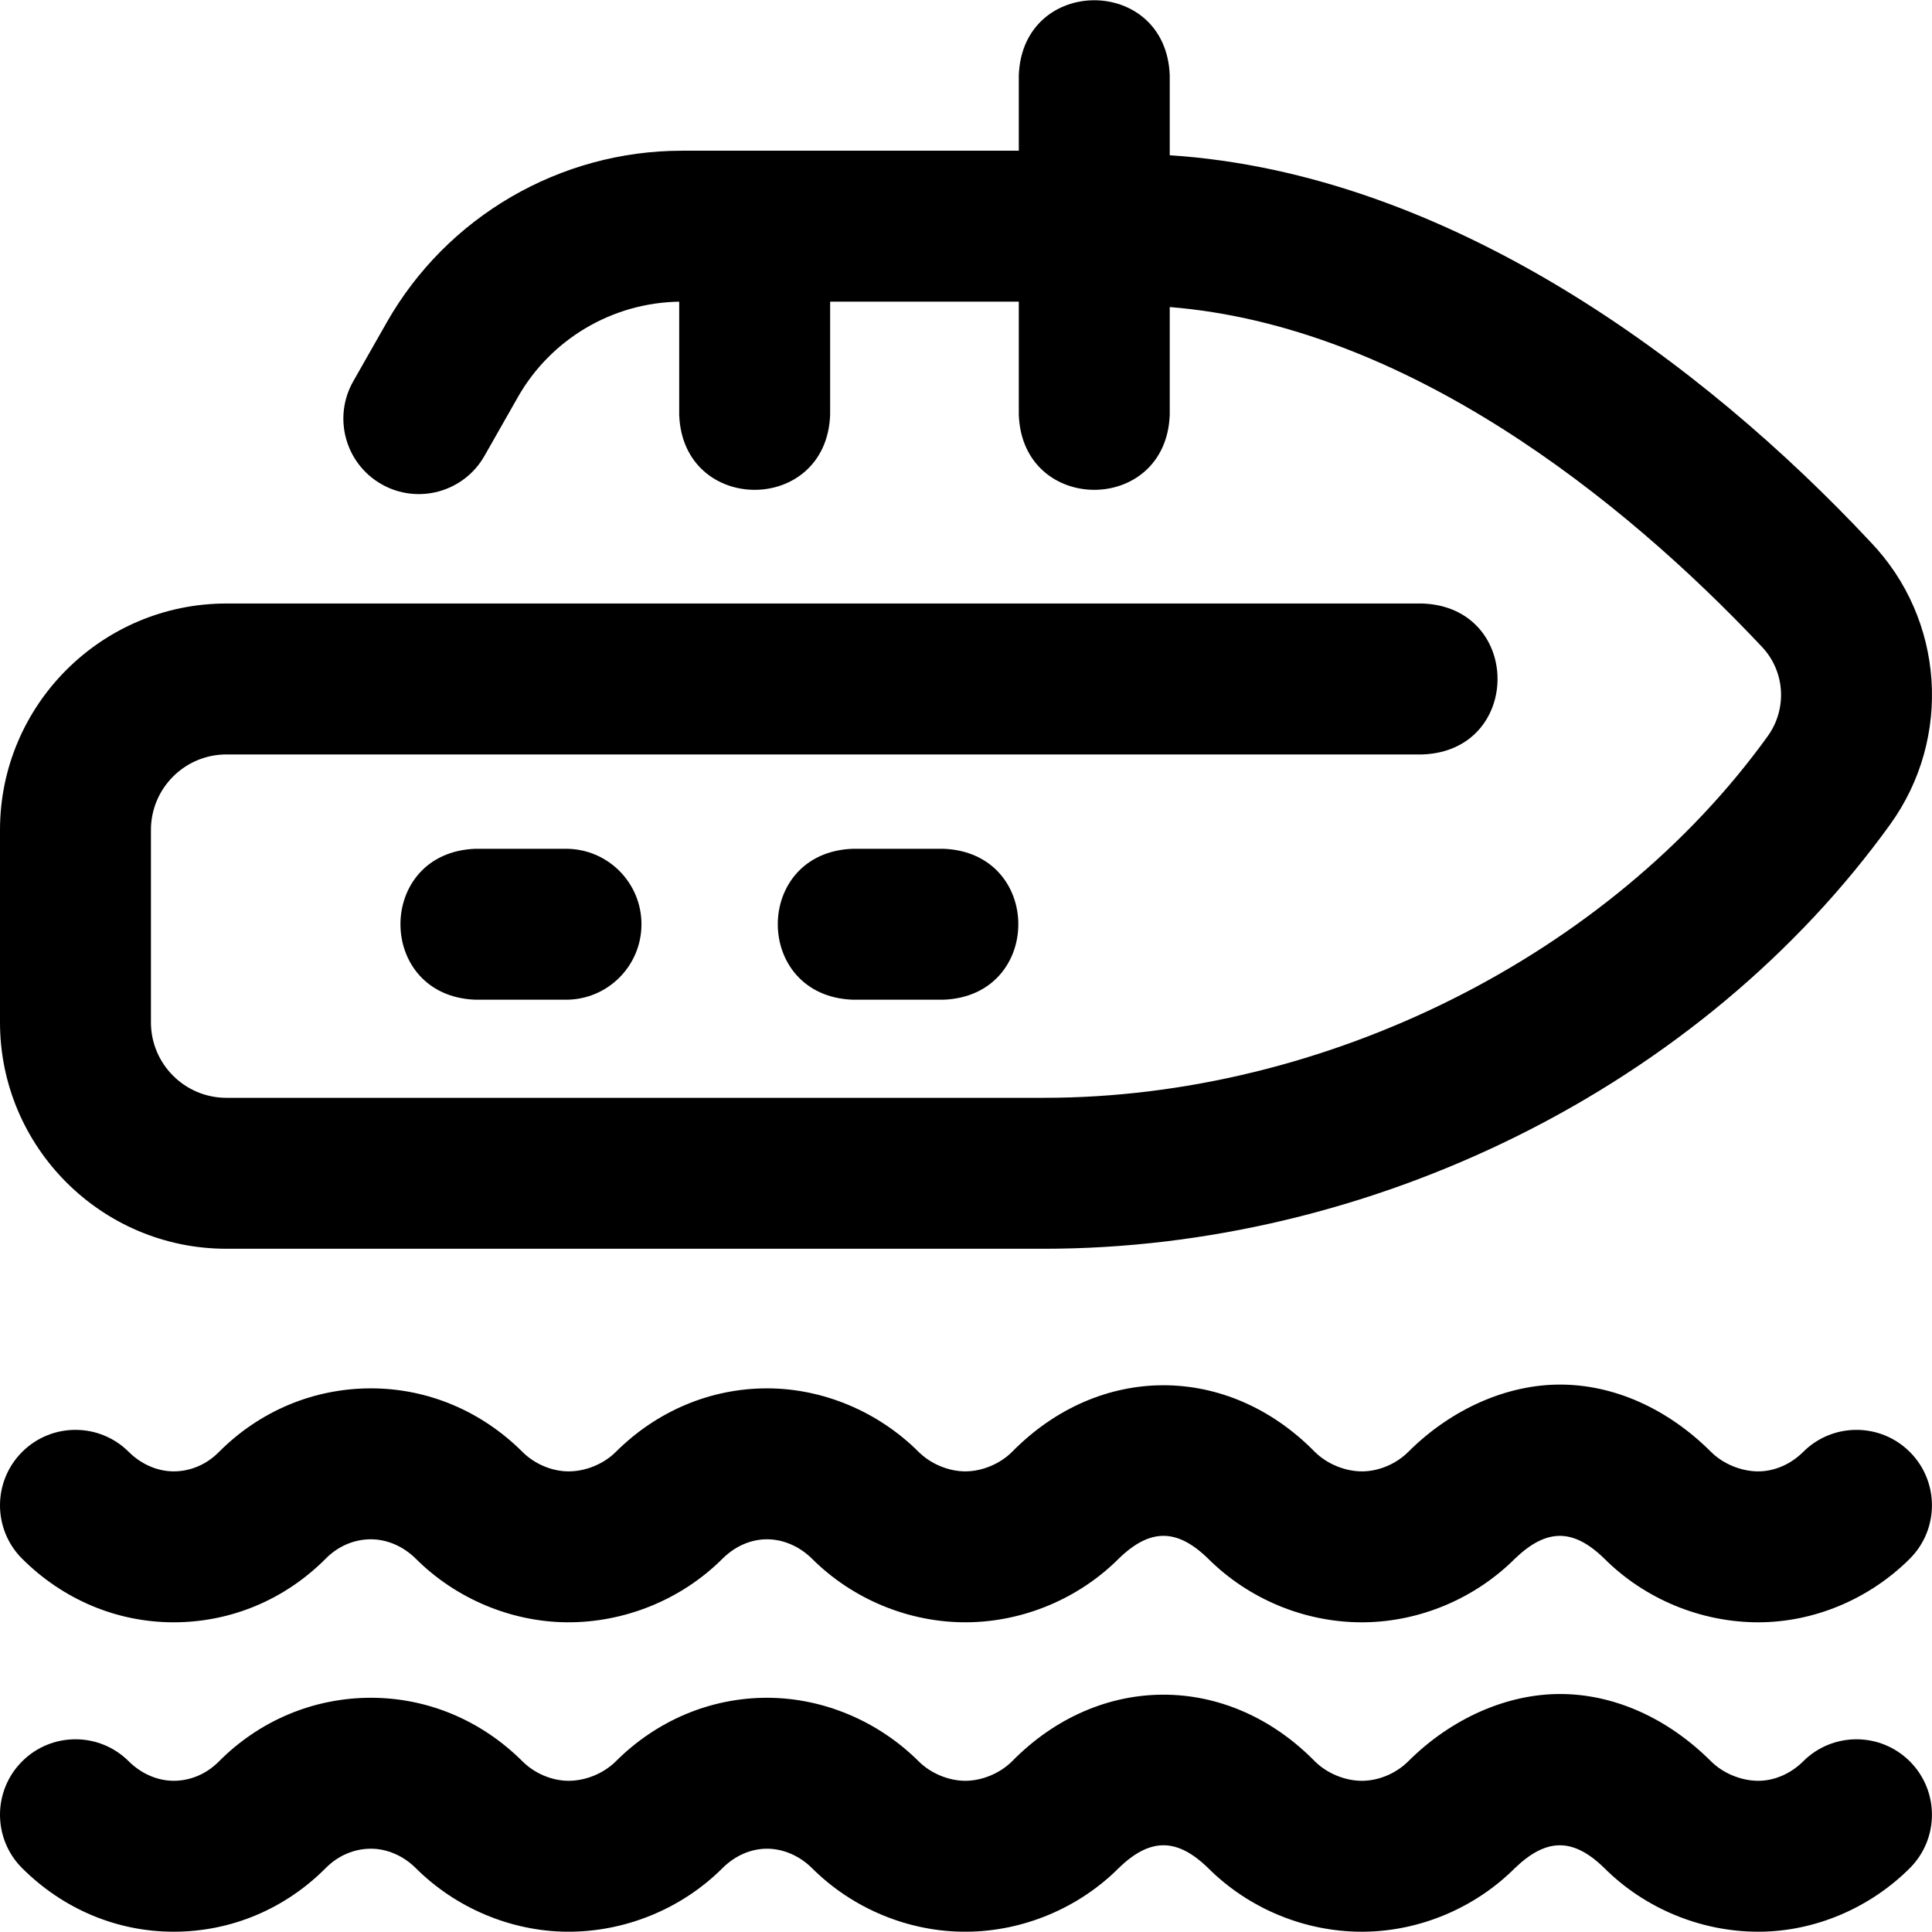
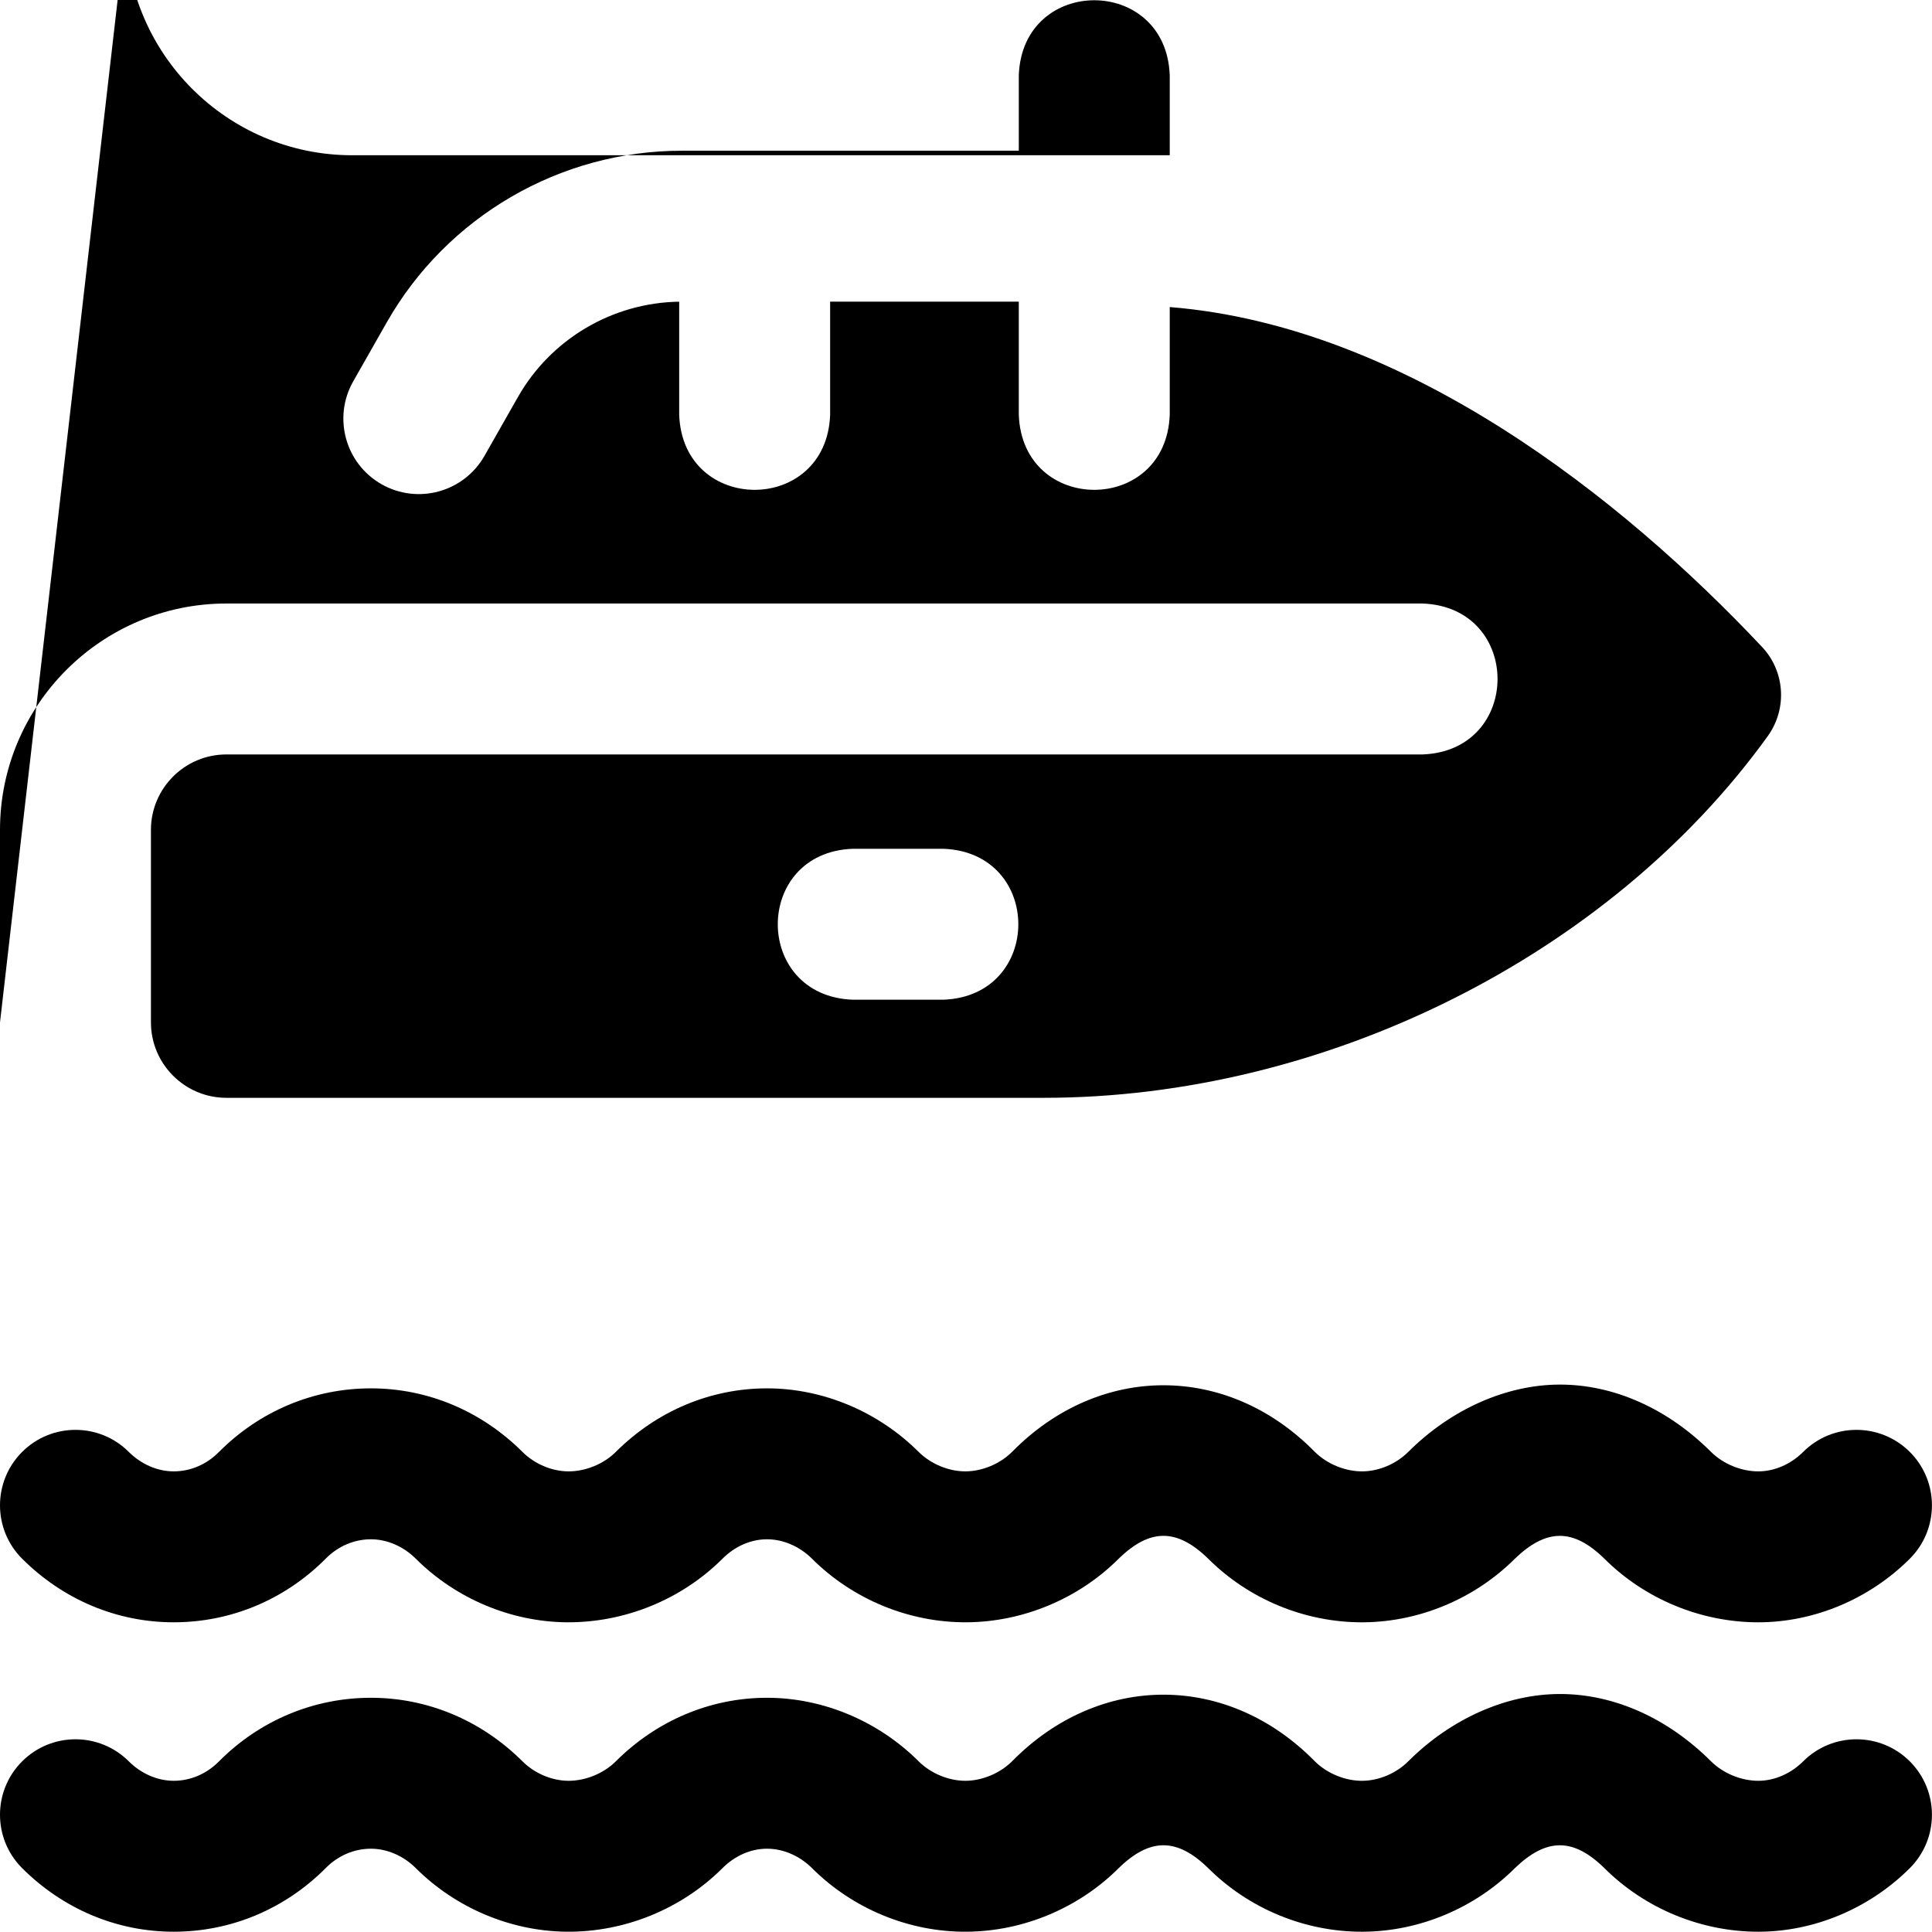
<svg xmlns="http://www.w3.org/2000/svg" id="Layer_1" enable-background="new 0 0 512.012 512.012" height="512" viewBox="0 0 512.012 512.012" width="512">
-   <path d="m0 270.941v-51c0-33.084 26.916-60 60-60h317c26.508.983 26.488 39.026 0 40h-317c-11.028 0-20 8.972-20 20v51c0 11.028 8.972 20 20 20h216.658c74.542 0 149.833-37.616 191.812-95.83 5.27-7.308 4.593-17.307-1.607-23.775-36.988-39.318-94.464-84.954-156.863-89.961v28.567c-.983 26.508-39.026 26.488-40 0v-30h-50v30c-.983 26.508-39.026 26.488-40 0v-29.988c-17.665.256-33.993 9.886-42.743 25.273l-8.871 15.601c-5.46 9.602-17.673 12.958-27.271 7.5-9.603-5.46-12.96-17.67-7.5-27.271l8.871-15.601c15.964-28.074 45.942-45.513 78.236-45.513h89.278v-20c.983-26.508 39.026-26.488 40 0v21.202c73.871 4.81 141.317 54.987 185.738 102.512 19.561 20.405 21.737 51.885 5.176 74.851-24.622 34.146-58.786 62.689-98.797 82.546-39.401 19.553-82.784 29.889-125.459 29.889h-216.658c-33.084-.002-60-26.918-60-60.002zm477.875 113.839c-3.284 3.276-7.617 5.157-11.888 5.159h-.01c-4.532 0-9.329-1.977-12.52-5.159-11.534-11.506-25.748-17.842-40.024-17.841-14.198 0-28.859 6.503-40.227 17.841-3.187 3.179-7.714 5.108-12.11 5.16-4.503.044-9.393-1.923-12.638-5.16-23.143-23.565-57.116-23.54-80.252 0-3.156 3.149-7.857 5.126-12.269 5.158-4.484.031-9.256-1.944-12.48-5.159-10.704-10.679-25.317-16.817-40.093-16.841h-.09c-14.951 0-29.178 5.979-40.068 16.841-3.241 3.232-8.081 5.207-12.659 5.16-4.378-.047-8.897-1.976-12.089-5.16-10.879-10.853-25.126-16.834-40.116-16.841h-.027c-15.186 0-29.511 6.004-40.338 16.908-3.262 3.284-7.507 5.092-11.955 5.092h-.01c-4.271-.002-8.604-1.883-11.887-5.159-7.819-7.801-20.482-7.786-28.284.033-7.802 7.82-7.787 20.483.032 28.285 10.876 10.851 25.122 16.832 40.113 16.841h.036c15.186 0 29.51-6.004 40.337-16.908 3.262-3.284 7.507-5.092 11.955-5.092h.008c4.269.002 8.6 1.882 11.885 5.16 10.569 10.543 25.116 16.681 39.91 16.839 15.343.138 30.447-5.973 41.339-16.839 3.337-3.329 7.533-5.16 11.819-5.16h.024c4.287.007 8.627 1.887 11.907 5.159 10.84 10.813 25.818 16.945 41.021 16.839 14.948-.109 29.611-6.247 40.229-16.839 8.292-8.08 15.454-8.103 23.75 0 10.754 10.727 25.553 16.843 40.698 16.843.22 0 .442-.001.663-.004 14.798-.174 29.337-6.312 39.888-16.838 8.326-8.002 15.405-8.174 23.751-.001 10.73 10.704 25.588 16.841 40.77 16.841h.035c14.772-.009 29.393-6.147 40.112-16.84 7.82-7.801 7.835-20.464.034-28.285-7.799-7.818-20.462-7.835-28.282-.033zm0 82.002c-3.284 3.276-7.617 5.157-11.888 5.159h-.01c-4.532 0-9.329-1.977-12.52-5.159-11.534-11.506-25.748-17.842-40.024-17.841-14.198 0-28.859 6.503-40.227 17.841-3.187 3.179-7.714 5.108-12.11 5.16-4.503.06-9.393-1.924-12.638-5.16-23.143-23.565-57.116-23.54-80.252 0-3.156 3.149-7.857 5.126-12.269 5.158-4.484.031-9.256-1.944-12.48-5.159-10.704-10.679-25.317-16.817-40.093-16.841h-.09c-14.951 0-29.178 5.979-40.068 16.841-3.241 3.232-8.081 5.207-12.659 5.16-4.378-.047-8.897-1.976-12.089-5.16-10.879-10.853-25.126-16.834-40.116-16.841h-.027c-15.186 0-29.511 6.004-40.338 16.908-3.262 3.284-7.507 5.092-11.955 5.092h-.01c-4.271-.002-8.604-1.883-11.887-5.159-7.819-7.801-20.482-7.786-28.284.033-7.802 7.82-7.787 20.483.032 28.285 10.876 10.851 25.122 16.832 40.113 16.841h.036c15.186 0 29.51-6.004 40.337-16.908 3.262-3.284 7.507-5.092 11.955-5.092h.008c4.269.002 8.6 1.882 11.885 5.16 10.569 10.543 25.116 16.681 39.91 16.839 15.343.152 30.447-5.973 41.339-16.839 3.337-3.329 7.533-5.16 11.819-5.16h.024c4.287.007 8.627 1.887 11.907 5.159 10.84 10.813 25.818 16.973 41.021 16.839 14.948-.109 29.611-6.247 40.229-16.839 8.292-8.08 15.454-8.103 23.75 0 10.754 10.727 25.553 16.843 40.698 16.843.22 0 .442-.001.663-.004 14.798-.174 29.337-6.312 39.888-16.838 8.326-8.002 15.405-8.174 23.751-.001 10.73 10.704 25.588 16.841 40.77 16.841h.035c14.772-.009 29.393-6.147 40.112-16.84 7.82-7.801 7.835-20.464.034-28.285-7.799-7.818-20.462-7.834-28.282-.033zm-227.875-201.841h-24c-26.508-.983-26.488-39.026 0-40h24c26.508.984 26.488 39.027 0 40zm-80-20c0-11.046-8.954-20-20-20h-24c-26.508.983-26.488 39.026 0 40h24c11.046 0 20-8.954 20-20z" />
+   <path d="m0 270.941v-51c0-33.084 26.916-60 60-60h317c26.508.983 26.488 39.026 0 40h-317c-11.028 0-20 8.972-20 20v51c0 11.028 8.972 20 20 20h216.658c74.542 0 149.833-37.616 191.812-95.83 5.27-7.308 4.593-17.307-1.607-23.775-36.988-39.318-94.464-84.954-156.863-89.961v28.567c-.983 26.508-39.026 26.488-40 0v-30h-50v30c-.983 26.508-39.026 26.488-40 0v-29.988c-17.665.256-33.993 9.886-42.743 25.273l-8.871 15.601c-5.46 9.602-17.673 12.958-27.271 7.5-9.603-5.46-12.96-17.67-7.5-27.271l8.871-15.601c15.964-28.074 45.942-45.513 78.236-45.513h89.278v-20c.983-26.508 39.026-26.488 40 0v21.202h-216.658c-33.084-.002-60-26.918-60-60.002zm477.875 113.839c-3.284 3.276-7.617 5.157-11.888 5.159h-.01c-4.532 0-9.329-1.977-12.52-5.159-11.534-11.506-25.748-17.842-40.024-17.841-14.198 0-28.859 6.503-40.227 17.841-3.187 3.179-7.714 5.108-12.11 5.16-4.503.044-9.393-1.923-12.638-5.16-23.143-23.565-57.116-23.54-80.252 0-3.156 3.149-7.857 5.126-12.269 5.158-4.484.031-9.256-1.944-12.48-5.159-10.704-10.679-25.317-16.817-40.093-16.841h-.09c-14.951 0-29.178 5.979-40.068 16.841-3.241 3.232-8.081 5.207-12.659 5.16-4.378-.047-8.897-1.976-12.089-5.16-10.879-10.853-25.126-16.834-40.116-16.841h-.027c-15.186 0-29.511 6.004-40.338 16.908-3.262 3.284-7.507 5.092-11.955 5.092h-.01c-4.271-.002-8.604-1.883-11.887-5.159-7.819-7.801-20.482-7.786-28.284.033-7.802 7.82-7.787 20.483.032 28.285 10.876 10.851 25.122 16.832 40.113 16.841h.036c15.186 0 29.51-6.004 40.337-16.908 3.262-3.284 7.507-5.092 11.955-5.092h.008c4.269.002 8.6 1.882 11.885 5.16 10.569 10.543 25.116 16.681 39.91 16.839 15.343.138 30.447-5.973 41.339-16.839 3.337-3.329 7.533-5.16 11.819-5.16h.024c4.287.007 8.627 1.887 11.907 5.159 10.84 10.813 25.818 16.945 41.021 16.839 14.948-.109 29.611-6.247 40.229-16.839 8.292-8.08 15.454-8.103 23.75 0 10.754 10.727 25.553 16.843 40.698 16.843.22 0 .442-.001.663-.004 14.798-.174 29.337-6.312 39.888-16.838 8.326-8.002 15.405-8.174 23.751-.001 10.73 10.704 25.588 16.841 40.77 16.841h.035c14.772-.009 29.393-6.147 40.112-16.84 7.82-7.801 7.835-20.464.034-28.285-7.799-7.818-20.462-7.835-28.282-.033zm0 82.002c-3.284 3.276-7.617 5.157-11.888 5.159h-.01c-4.532 0-9.329-1.977-12.52-5.159-11.534-11.506-25.748-17.842-40.024-17.841-14.198 0-28.859 6.503-40.227 17.841-3.187 3.179-7.714 5.108-12.11 5.16-4.503.06-9.393-1.924-12.638-5.16-23.143-23.565-57.116-23.54-80.252 0-3.156 3.149-7.857 5.126-12.269 5.158-4.484.031-9.256-1.944-12.48-5.159-10.704-10.679-25.317-16.817-40.093-16.841h-.09c-14.951 0-29.178 5.979-40.068 16.841-3.241 3.232-8.081 5.207-12.659 5.16-4.378-.047-8.897-1.976-12.089-5.16-10.879-10.853-25.126-16.834-40.116-16.841h-.027c-15.186 0-29.511 6.004-40.338 16.908-3.262 3.284-7.507 5.092-11.955 5.092h-.01c-4.271-.002-8.604-1.883-11.887-5.159-7.819-7.801-20.482-7.786-28.284.033-7.802 7.82-7.787 20.483.032 28.285 10.876 10.851 25.122 16.832 40.113 16.841h.036c15.186 0 29.51-6.004 40.337-16.908 3.262-3.284 7.507-5.092 11.955-5.092h.008c4.269.002 8.6 1.882 11.885 5.16 10.569 10.543 25.116 16.681 39.91 16.839 15.343.152 30.447-5.973 41.339-16.839 3.337-3.329 7.533-5.16 11.819-5.16h.024c4.287.007 8.627 1.887 11.907 5.159 10.84 10.813 25.818 16.973 41.021 16.839 14.948-.109 29.611-6.247 40.229-16.839 8.292-8.08 15.454-8.103 23.75 0 10.754 10.727 25.553 16.843 40.698 16.843.22 0 .442-.001.663-.004 14.798-.174 29.337-6.312 39.888-16.838 8.326-8.002 15.405-8.174 23.751-.001 10.73 10.704 25.588 16.841 40.77 16.841h.035c14.772-.009 29.393-6.147 40.112-16.84 7.82-7.801 7.835-20.464.034-28.285-7.799-7.818-20.462-7.834-28.282-.033zm-227.875-201.841h-24c-26.508-.983-26.488-39.026 0-40h24c26.508.984 26.488 39.027 0 40zm-80-20c0-11.046-8.954-20-20-20h-24c-26.508.983-26.488 39.026 0 40h24c11.046 0 20-8.954 20-20z" />
</svg>